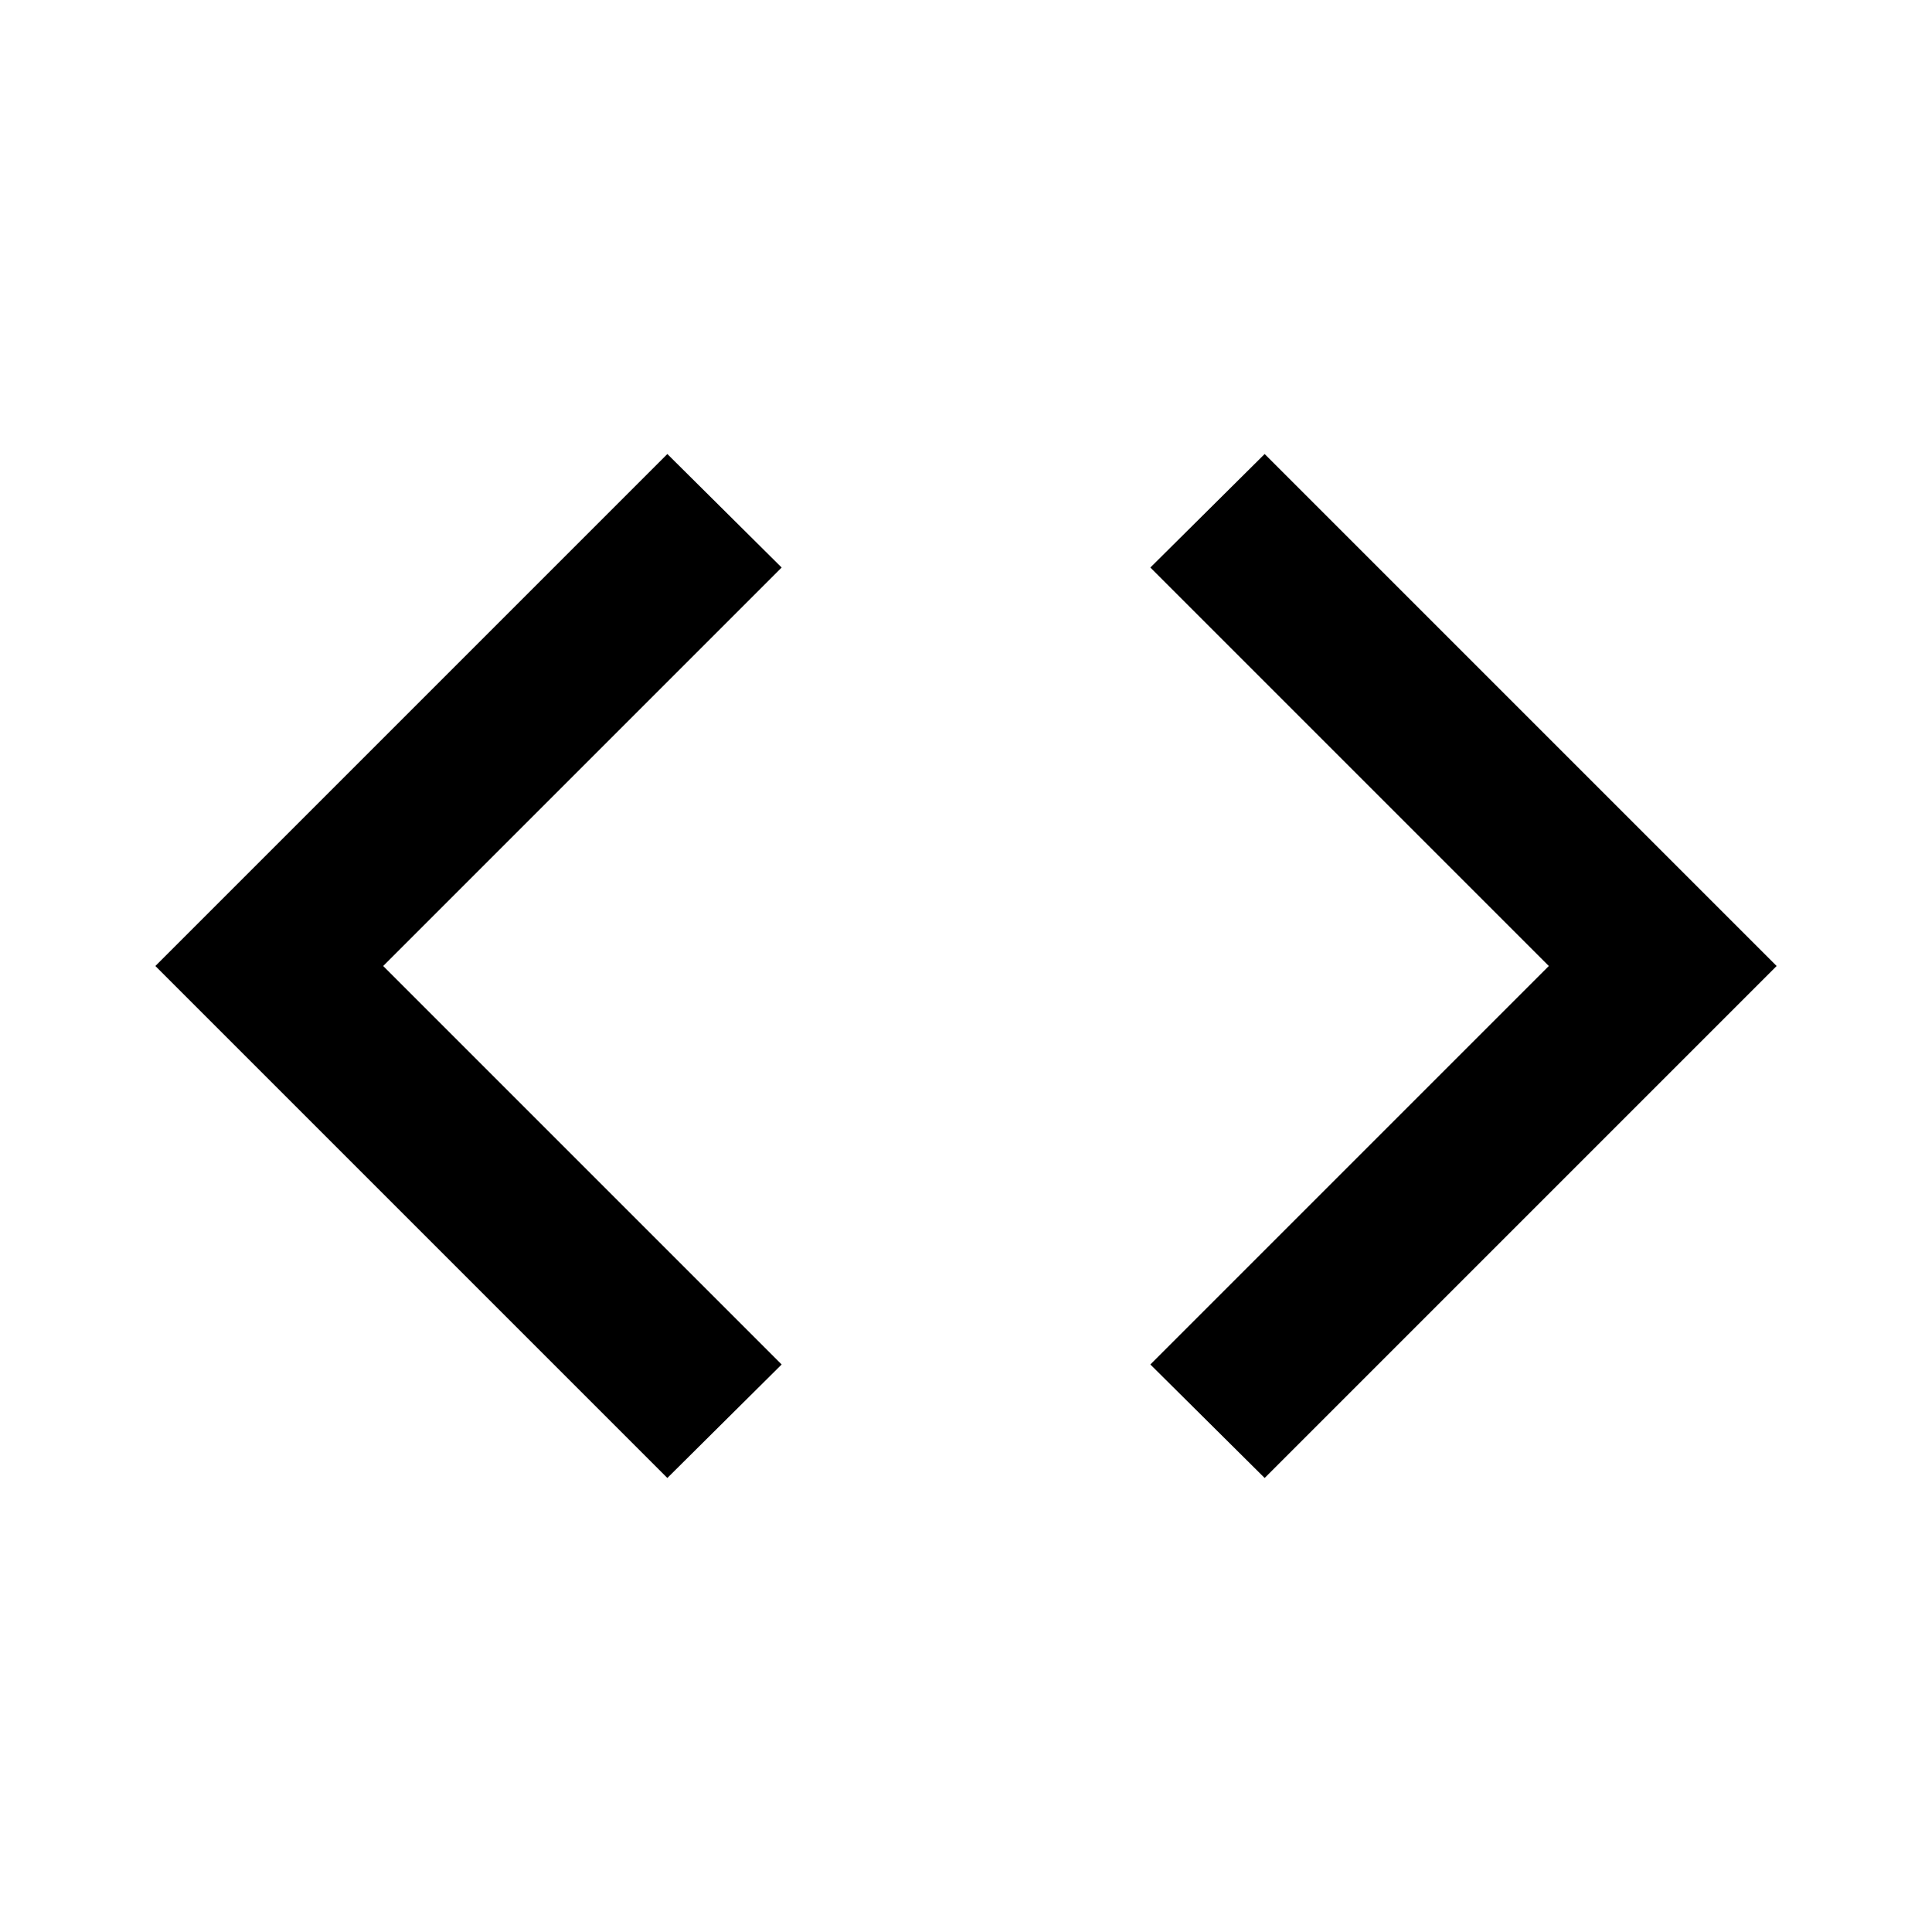
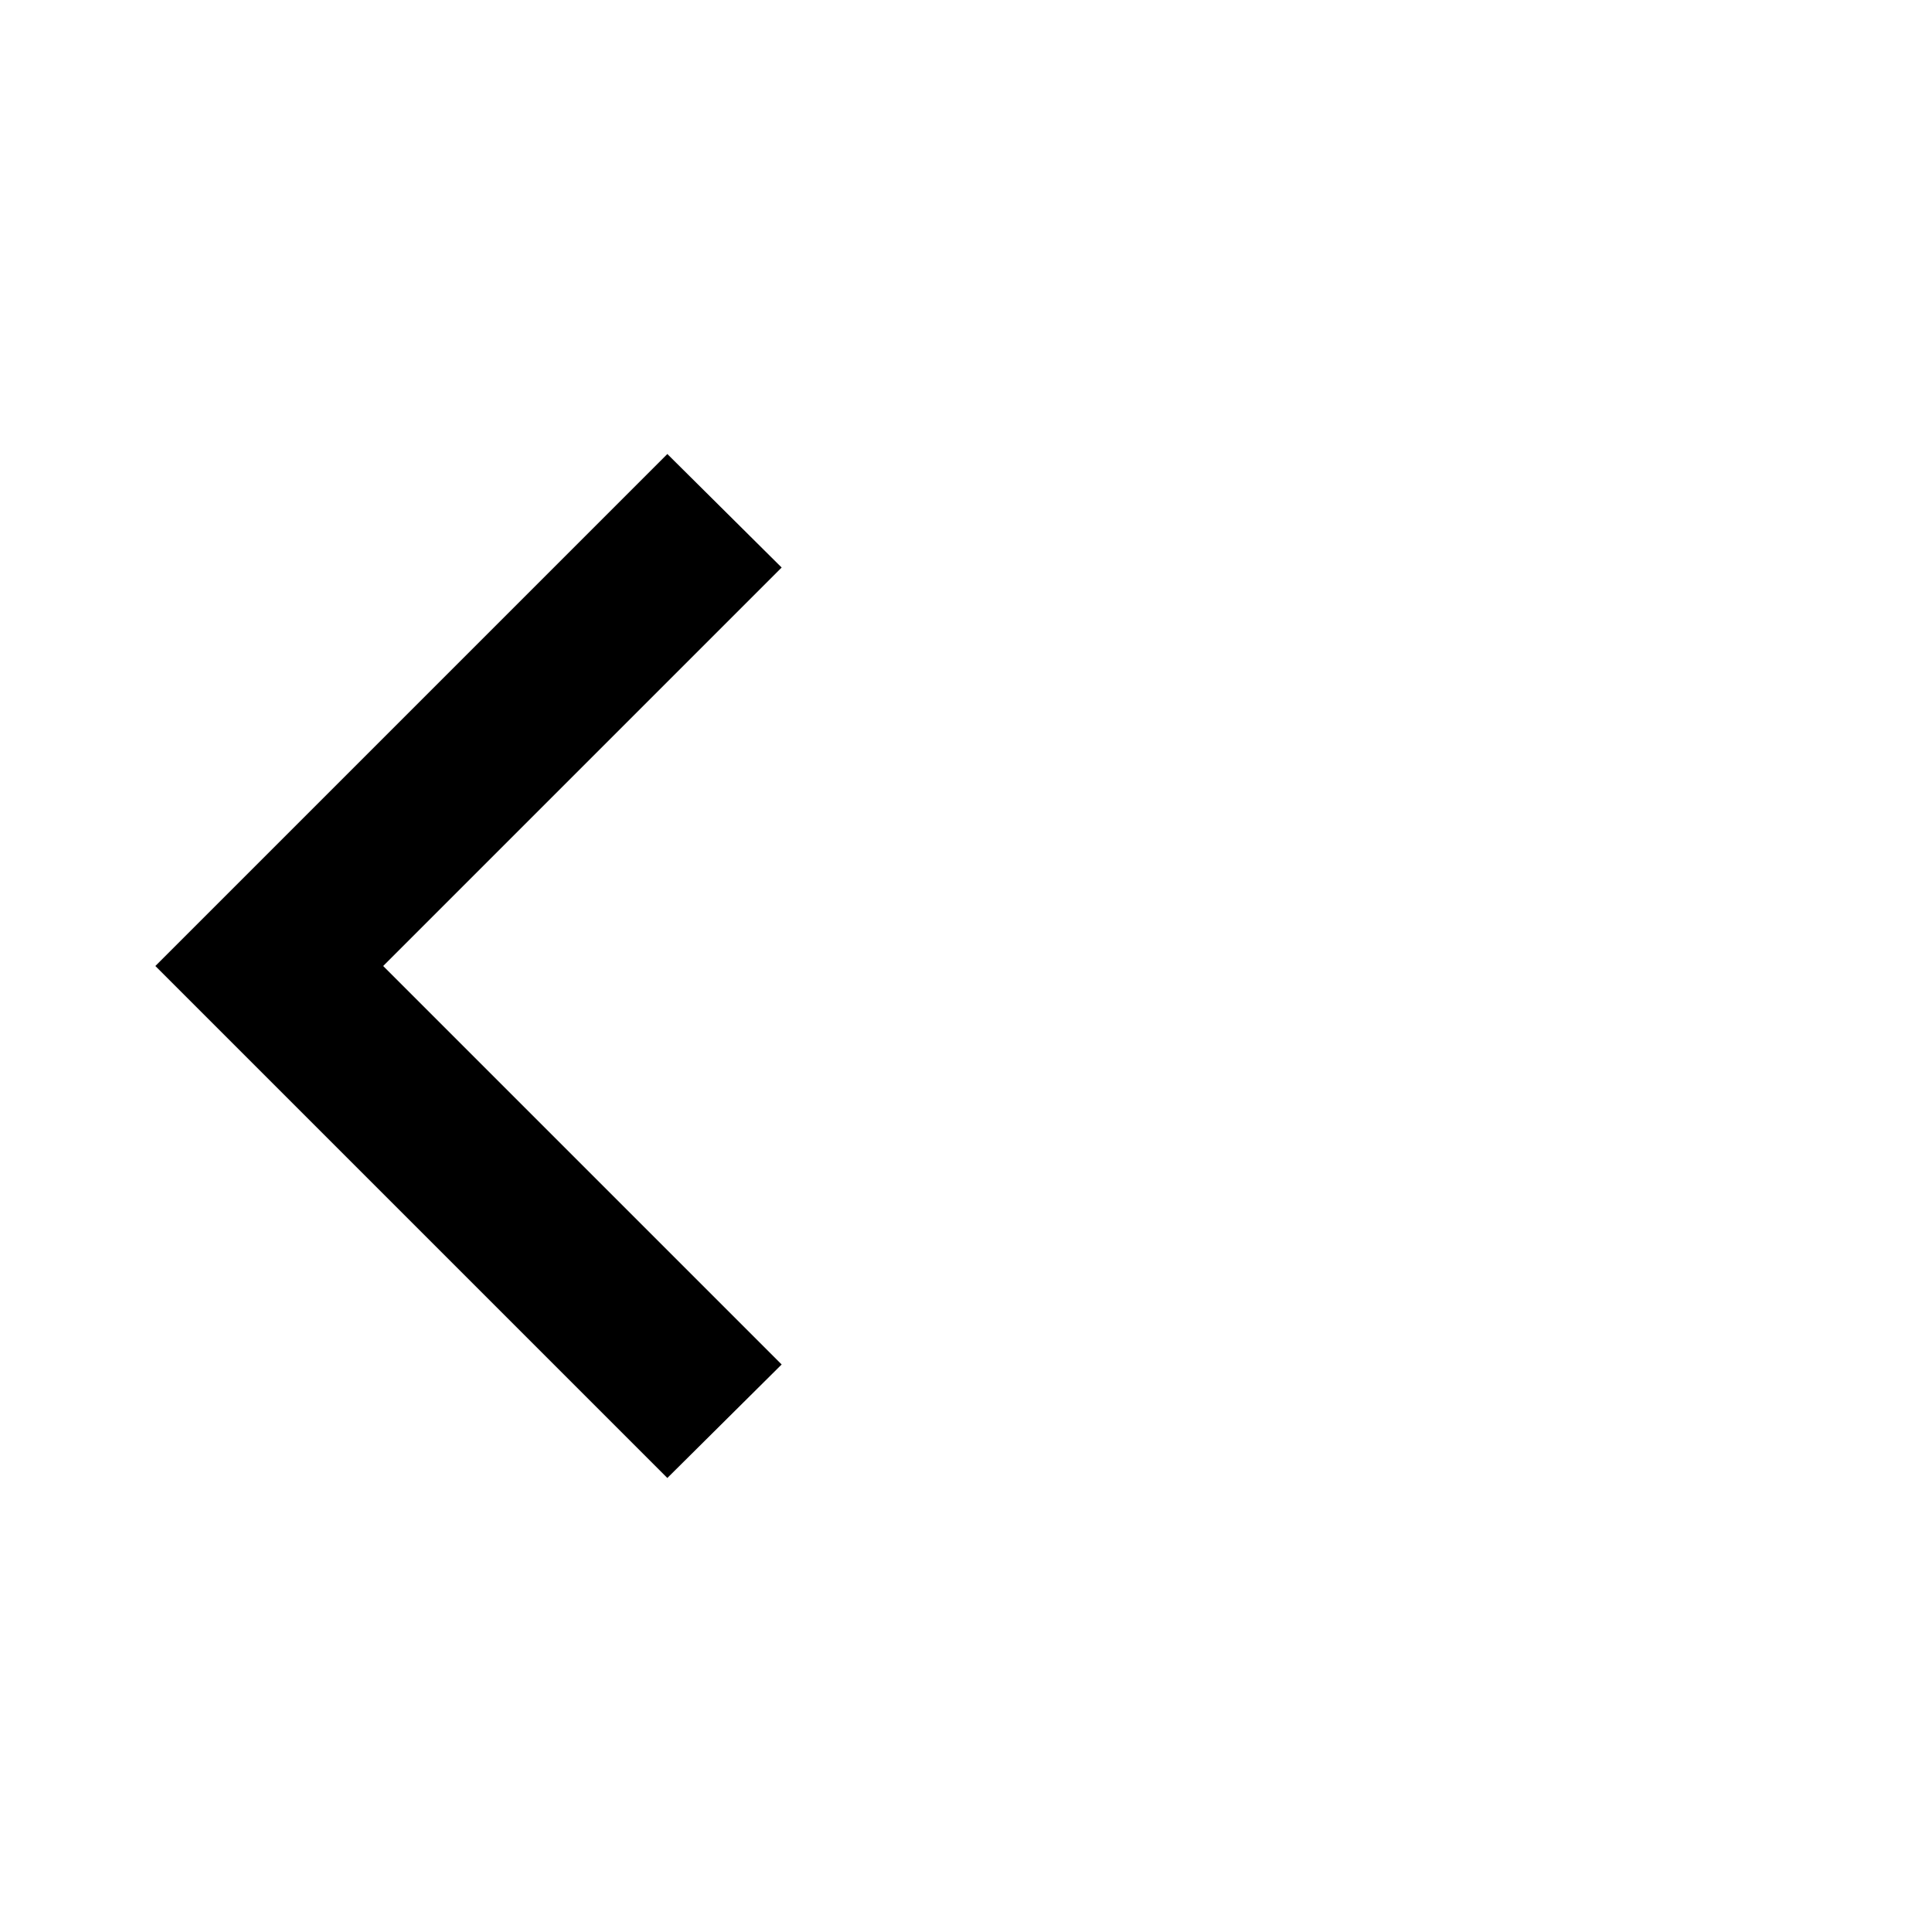
<svg xmlns="http://www.w3.org/2000/svg" width="24" height="24" viewBox="0 0 24 24">
  <polygon points="8.29 5.64 1.93 12 8.29 18.36 9.71 16.95 4.76 12 9.71 7.05 8.29 5.64" />
-   <polygon points="14.29 7.05 19.24 12 14.29 16.95 15.71 18.36 22.07 12 15.71 5.64 14.29 7.05" />
</svg>